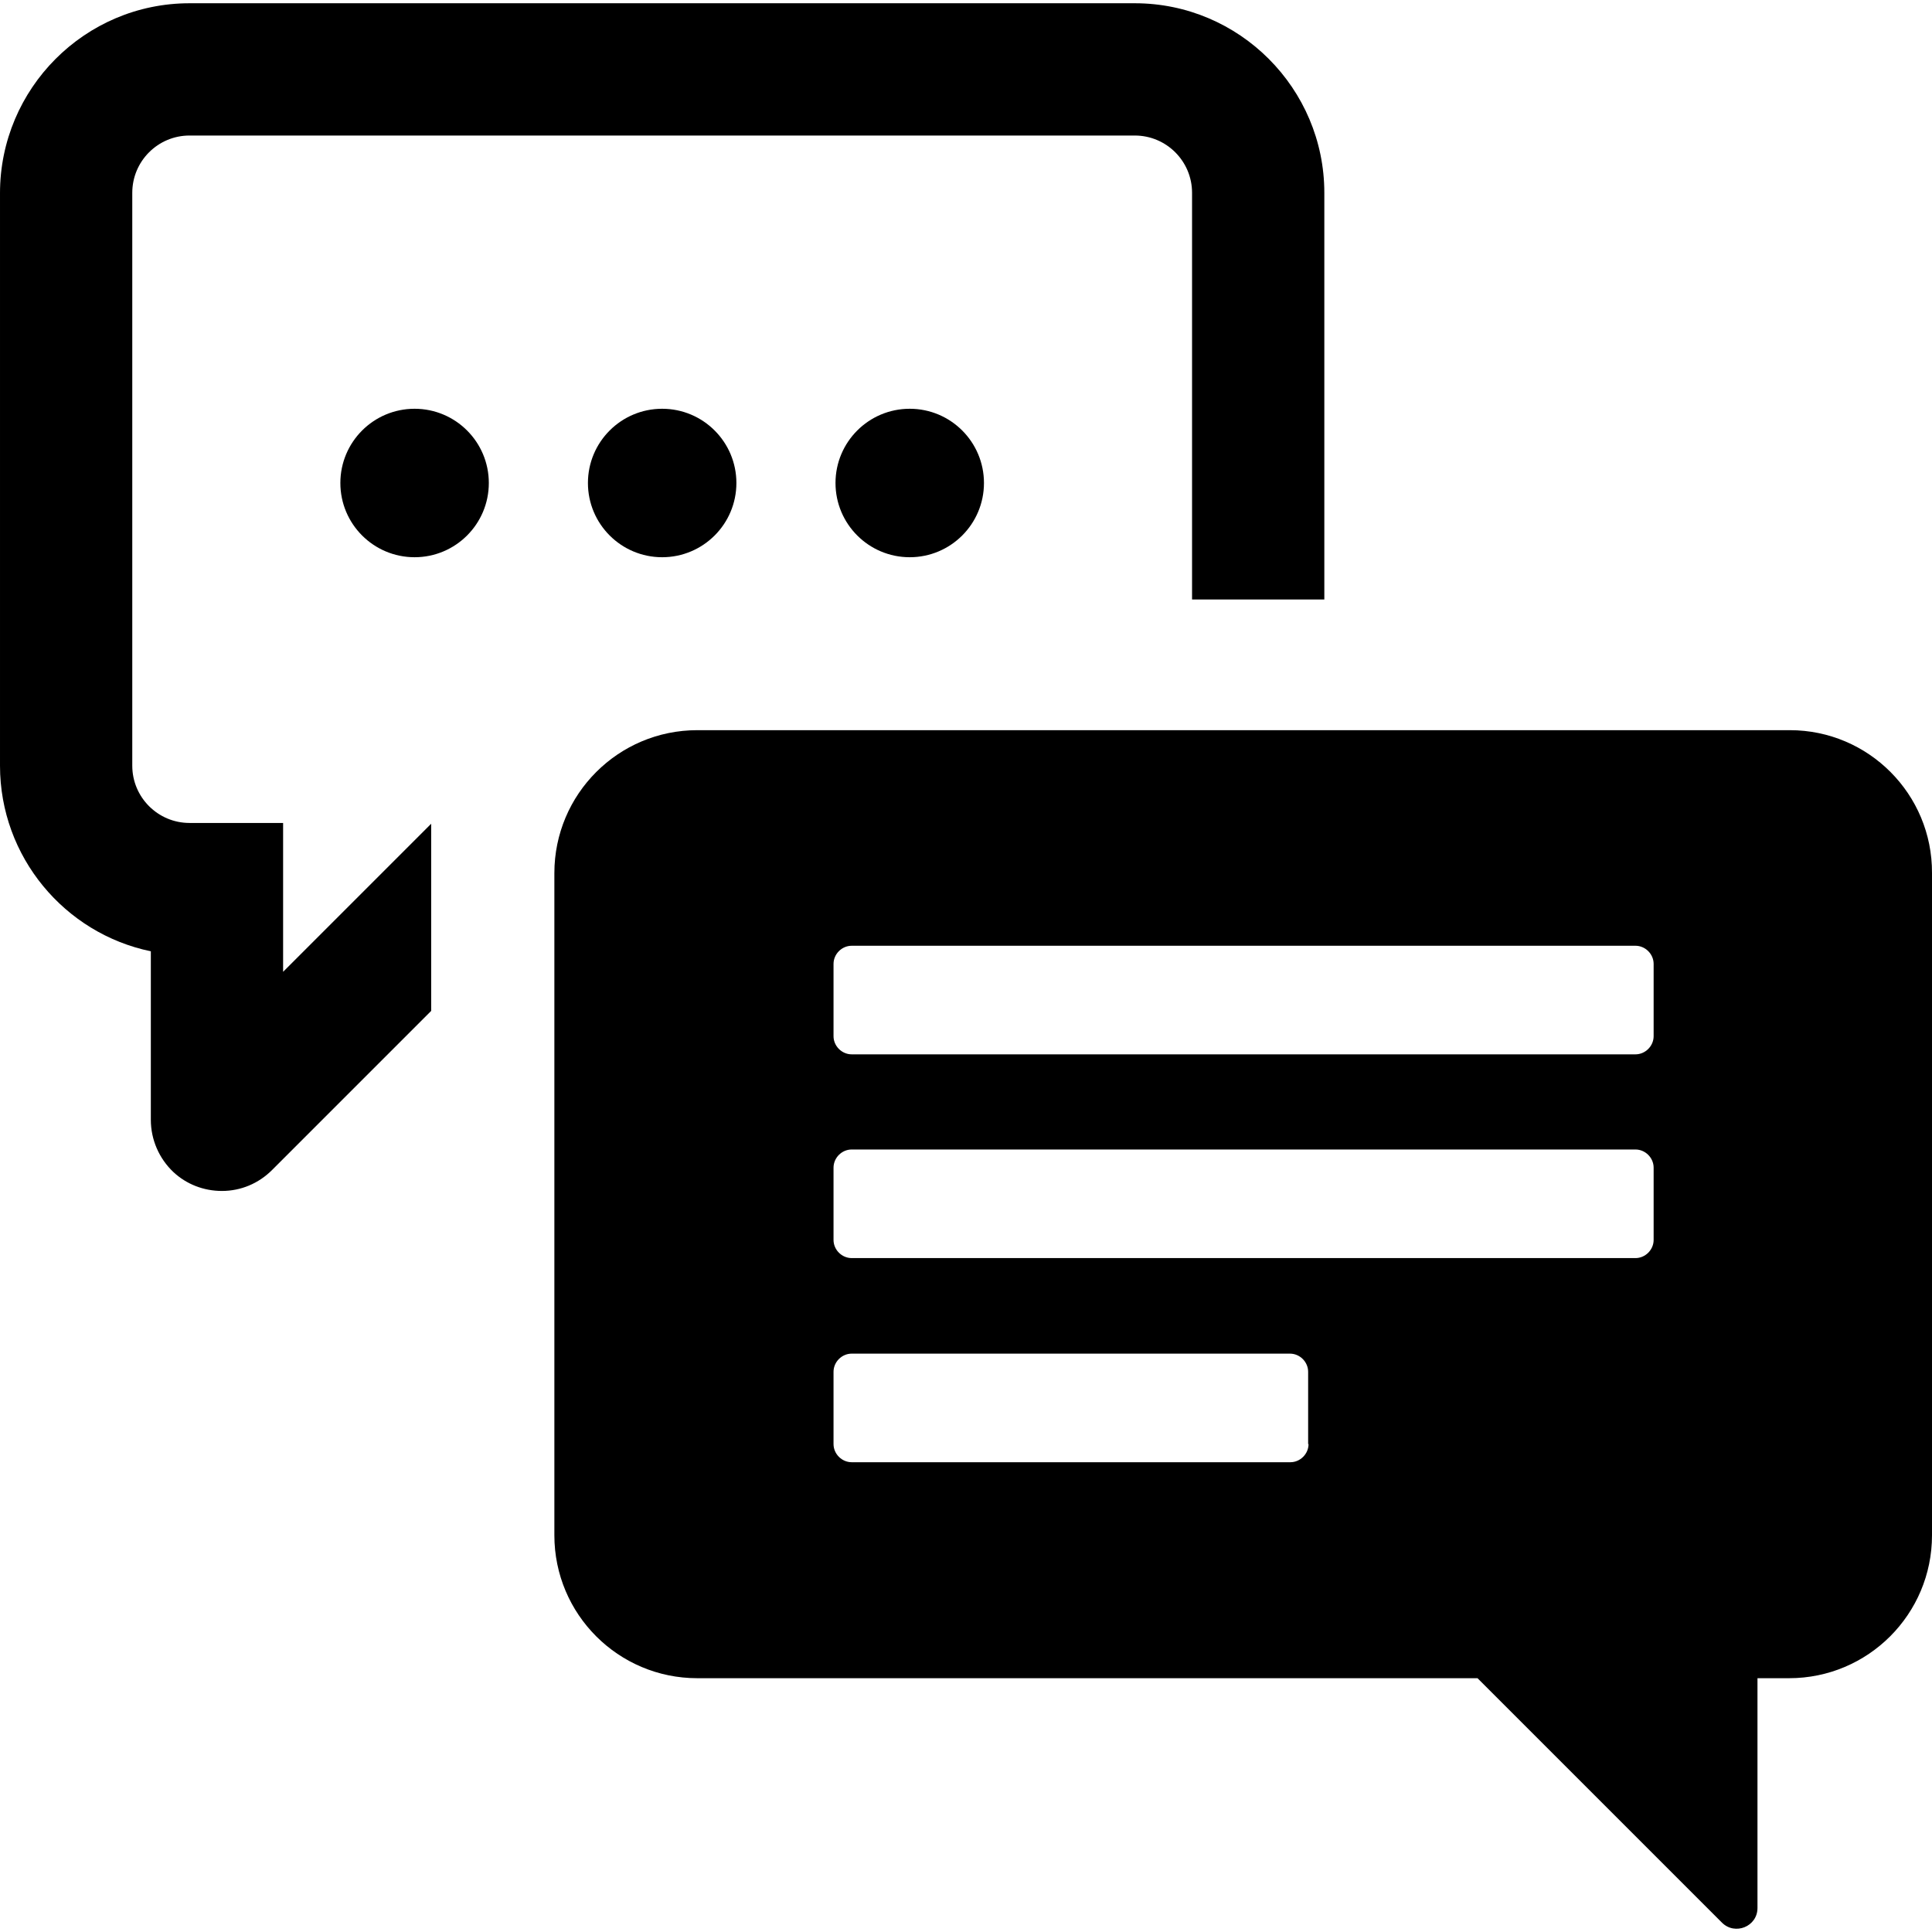
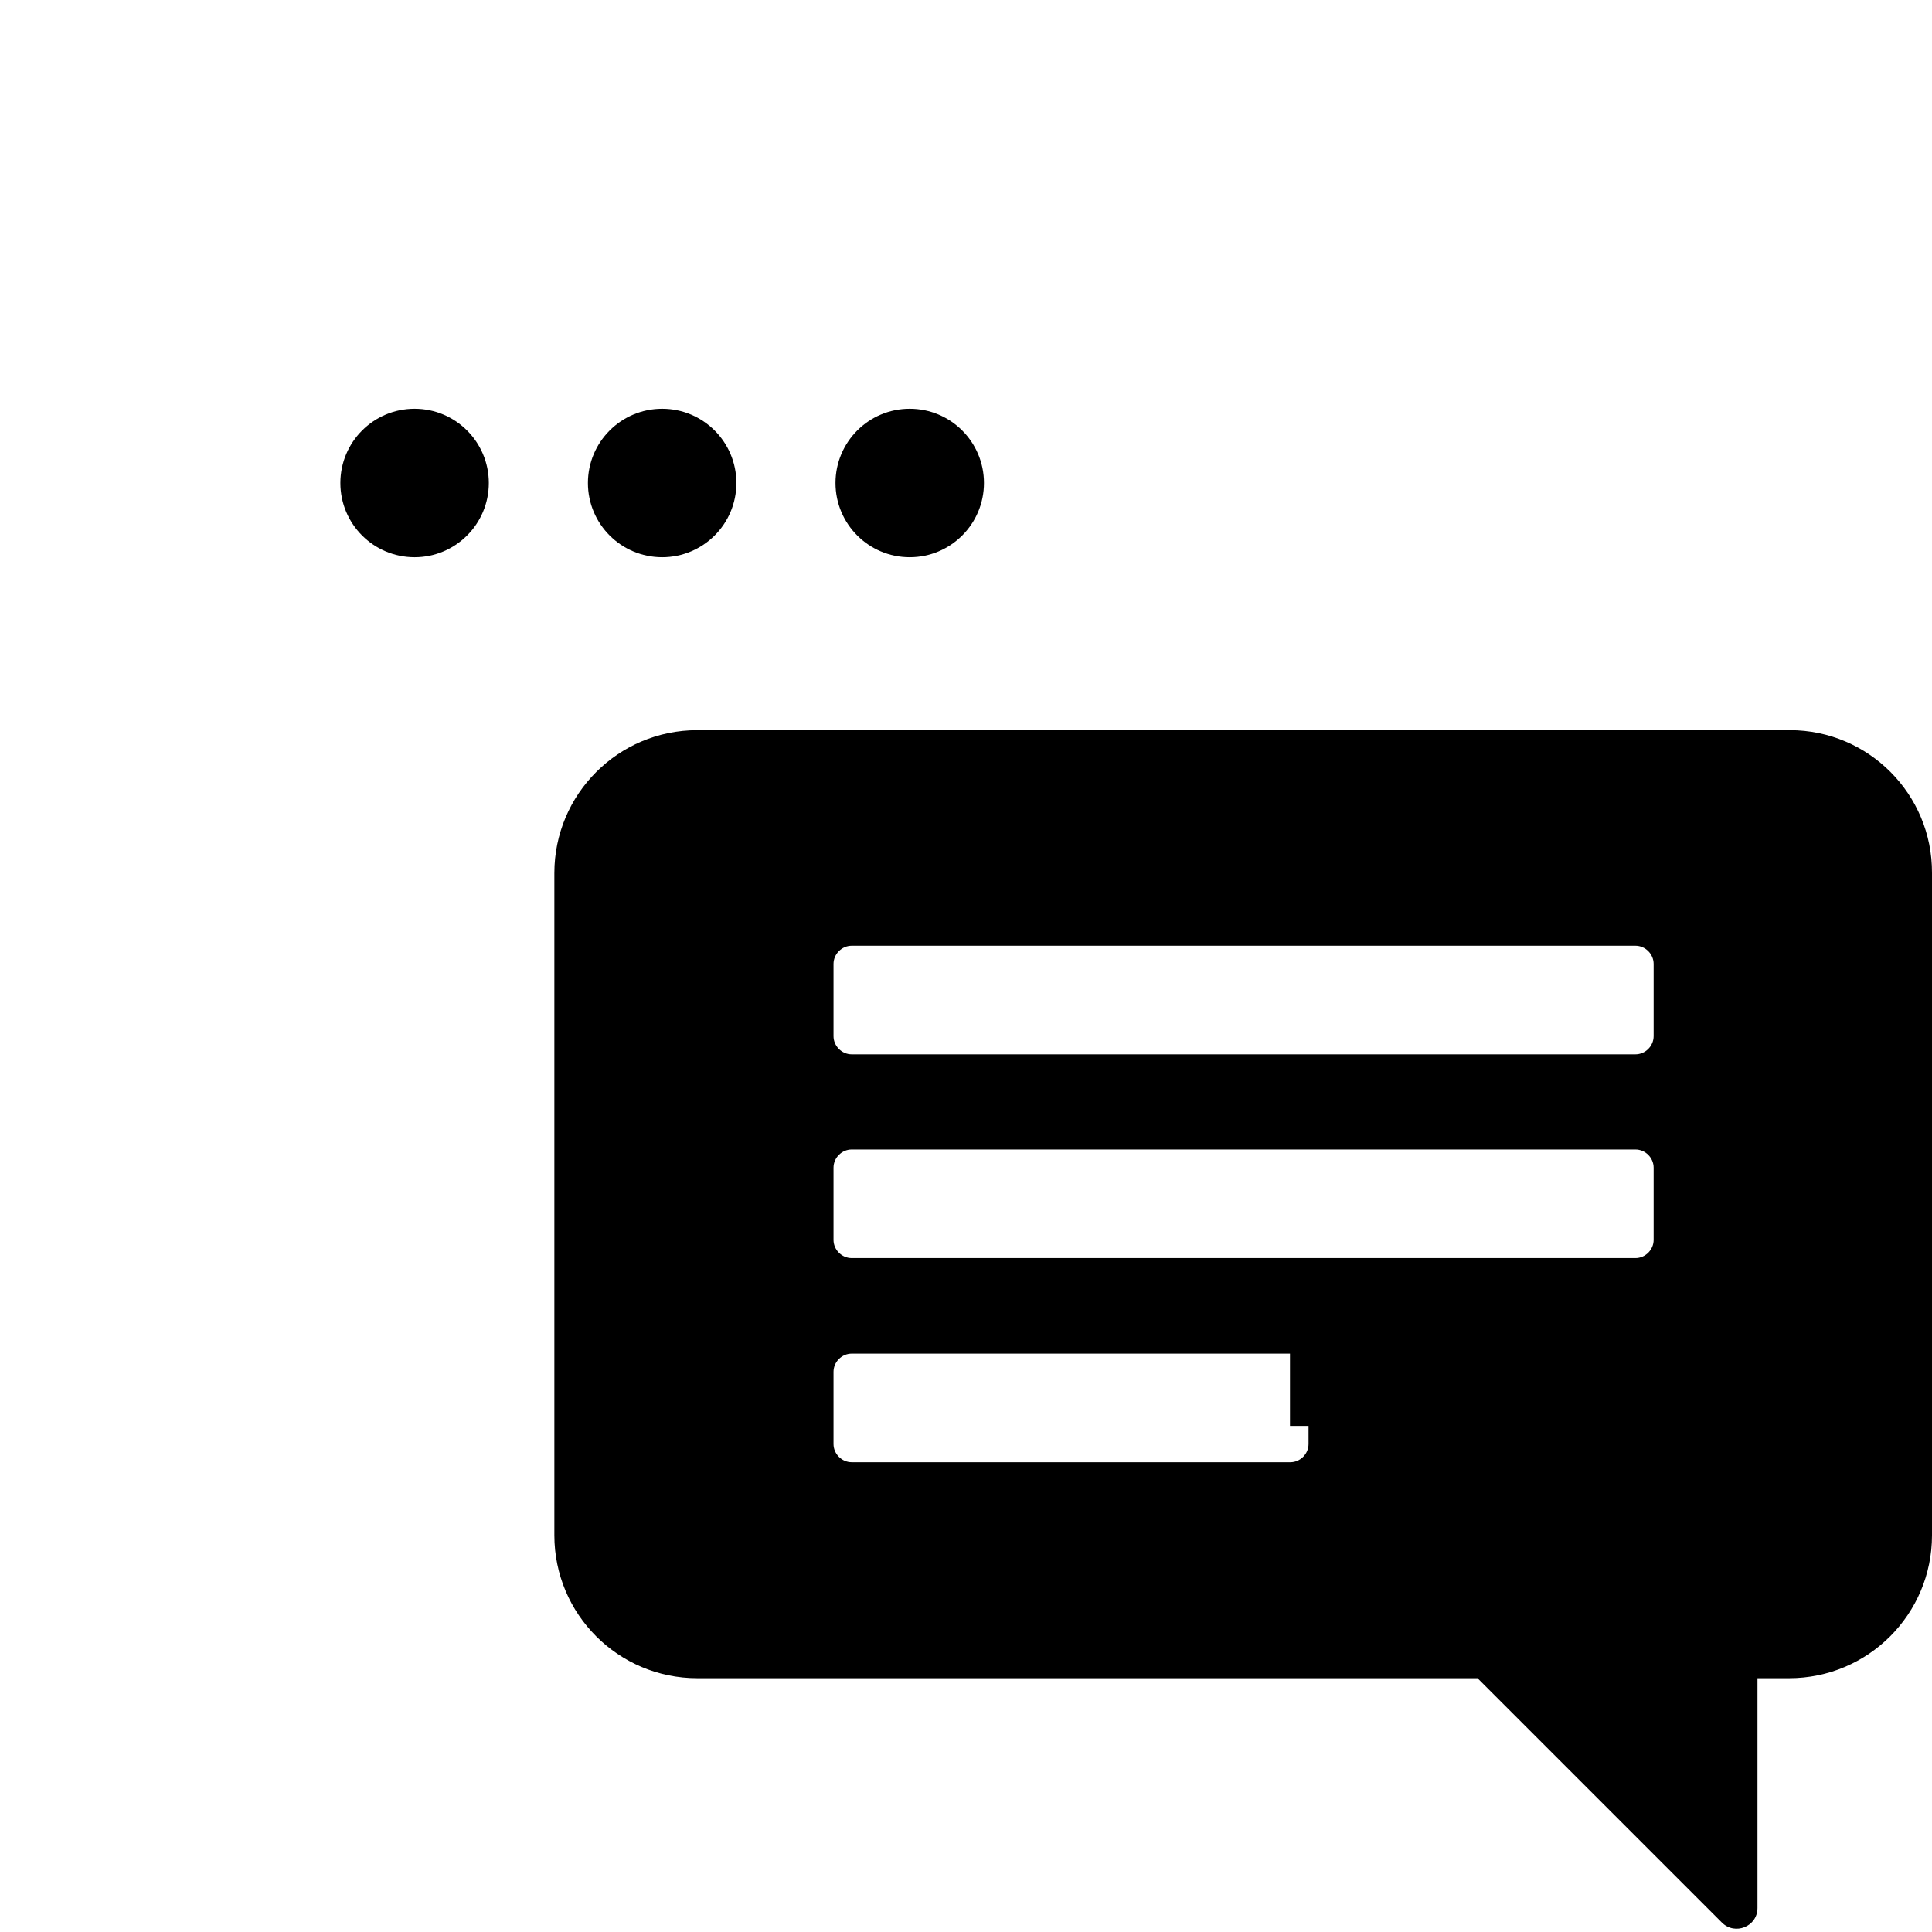
<svg xmlns="http://www.w3.org/2000/svg" fill="#000000" height="800px" width="800px" version="1.1" id="Capa_1" viewBox="0 0 489.3 489.3" xml:space="preserve">
  <g>
    <g>
      <circle cx="105" cy="122.324" r="18.8" />
      <circle cx="167.7" cy="122.324" r="18.8" />
      <circle cx="230.4" cy="122.324" r="18.8" />
-       <path d="M48,0.824h239.4c26.5,0,48,21.6,48,48v103h-33.5v-103c0-8-6.5-14.5-14.5-14.5H48c-8,0-14.5,6.5-14.5,14.5v145.1    c0,8,6.5,14.5,14.5,14.5h23.7v37.7l37.5-37.5v47.4l-40.3,40.3c-3.4,3.4-7.9,5.3-12.7,5.3l0,0c-4.6,0-9-1.7-12.3-4.8    c-3.6-3.4-5.7-8.2-5.7-13.2v-42.7c-21.8-4.5-38.2-23.9-38.2-47v-145C0,22.424,21.5,0.824,48,0.824z" />
-       <path d="M453.3,184.924H176.6c-20,0-36.2,16.2-36.2,36.2v167.7c0,20,16.2,36.2,36.2,36.2h197.6l61.9,61.9c3.3,3.3,9,1,9-3.7v-58.2    h8c20,0,36.2-16.2,36.2-36.2v-167.7C489.4,201.124,473.2,184.924,453.3,184.924z M331.4,365.724c0,2.5-2.1,4.6-4.6,4.6H215.7    c-2.5,0-4.6-2.1-4.6-4.6v-18.3c0-2.5,2.1-4.6,4.6-4.6h111c2.5,0,4.6,2.1,4.6,4.6v18.3H331.4z M418.8,314.024    c0,2.5-2.1,4.6-4.6,4.6H215.7c-2.5,0-4.6-2.1-4.6-4.6v-18.3c0-2.5,2.1-4.6,4.6-4.6h198.5c2.5,0,4.6,2.1,4.6,4.6V314.024z     M418.8,262.424c0,2.5-2.1,4.6-4.6,4.6H215.7c-2.5,0-4.6-2.1-4.6-4.6v-18.3c0-2.5,2.1-4.6,4.6-4.6h198.5c2.5,0,4.6,2.1,4.6,4.6    V262.424z" />
+       <path d="M453.3,184.924H176.6c-20,0-36.2,16.2-36.2,36.2v167.7c0,20,16.2,36.2,36.2,36.2h197.6l61.9,61.9c3.3,3.3,9,1,9-3.7v-58.2    h8c20,0,36.2-16.2,36.2-36.2v-167.7C489.4,201.124,473.2,184.924,453.3,184.924z M331.4,365.724c0,2.5-2.1,4.6-4.6,4.6H215.7    c-2.5,0-4.6-2.1-4.6-4.6v-18.3c0-2.5,2.1-4.6,4.6-4.6h111v18.3H331.4z M418.8,314.024    c0,2.5-2.1,4.6-4.6,4.6H215.7c-2.5,0-4.6-2.1-4.6-4.6v-18.3c0-2.5,2.1-4.6,4.6-4.6h198.5c2.5,0,4.6,2.1,4.6,4.6V314.024z     M418.8,262.424c0,2.5-2.1,4.6-4.6,4.6H215.7c-2.5,0-4.6-2.1-4.6-4.6v-18.3c0-2.5,2.1-4.6,4.6-4.6h198.5c2.5,0,4.6,2.1,4.6,4.6    V262.424z" />
    </g>
  </g>
</svg>